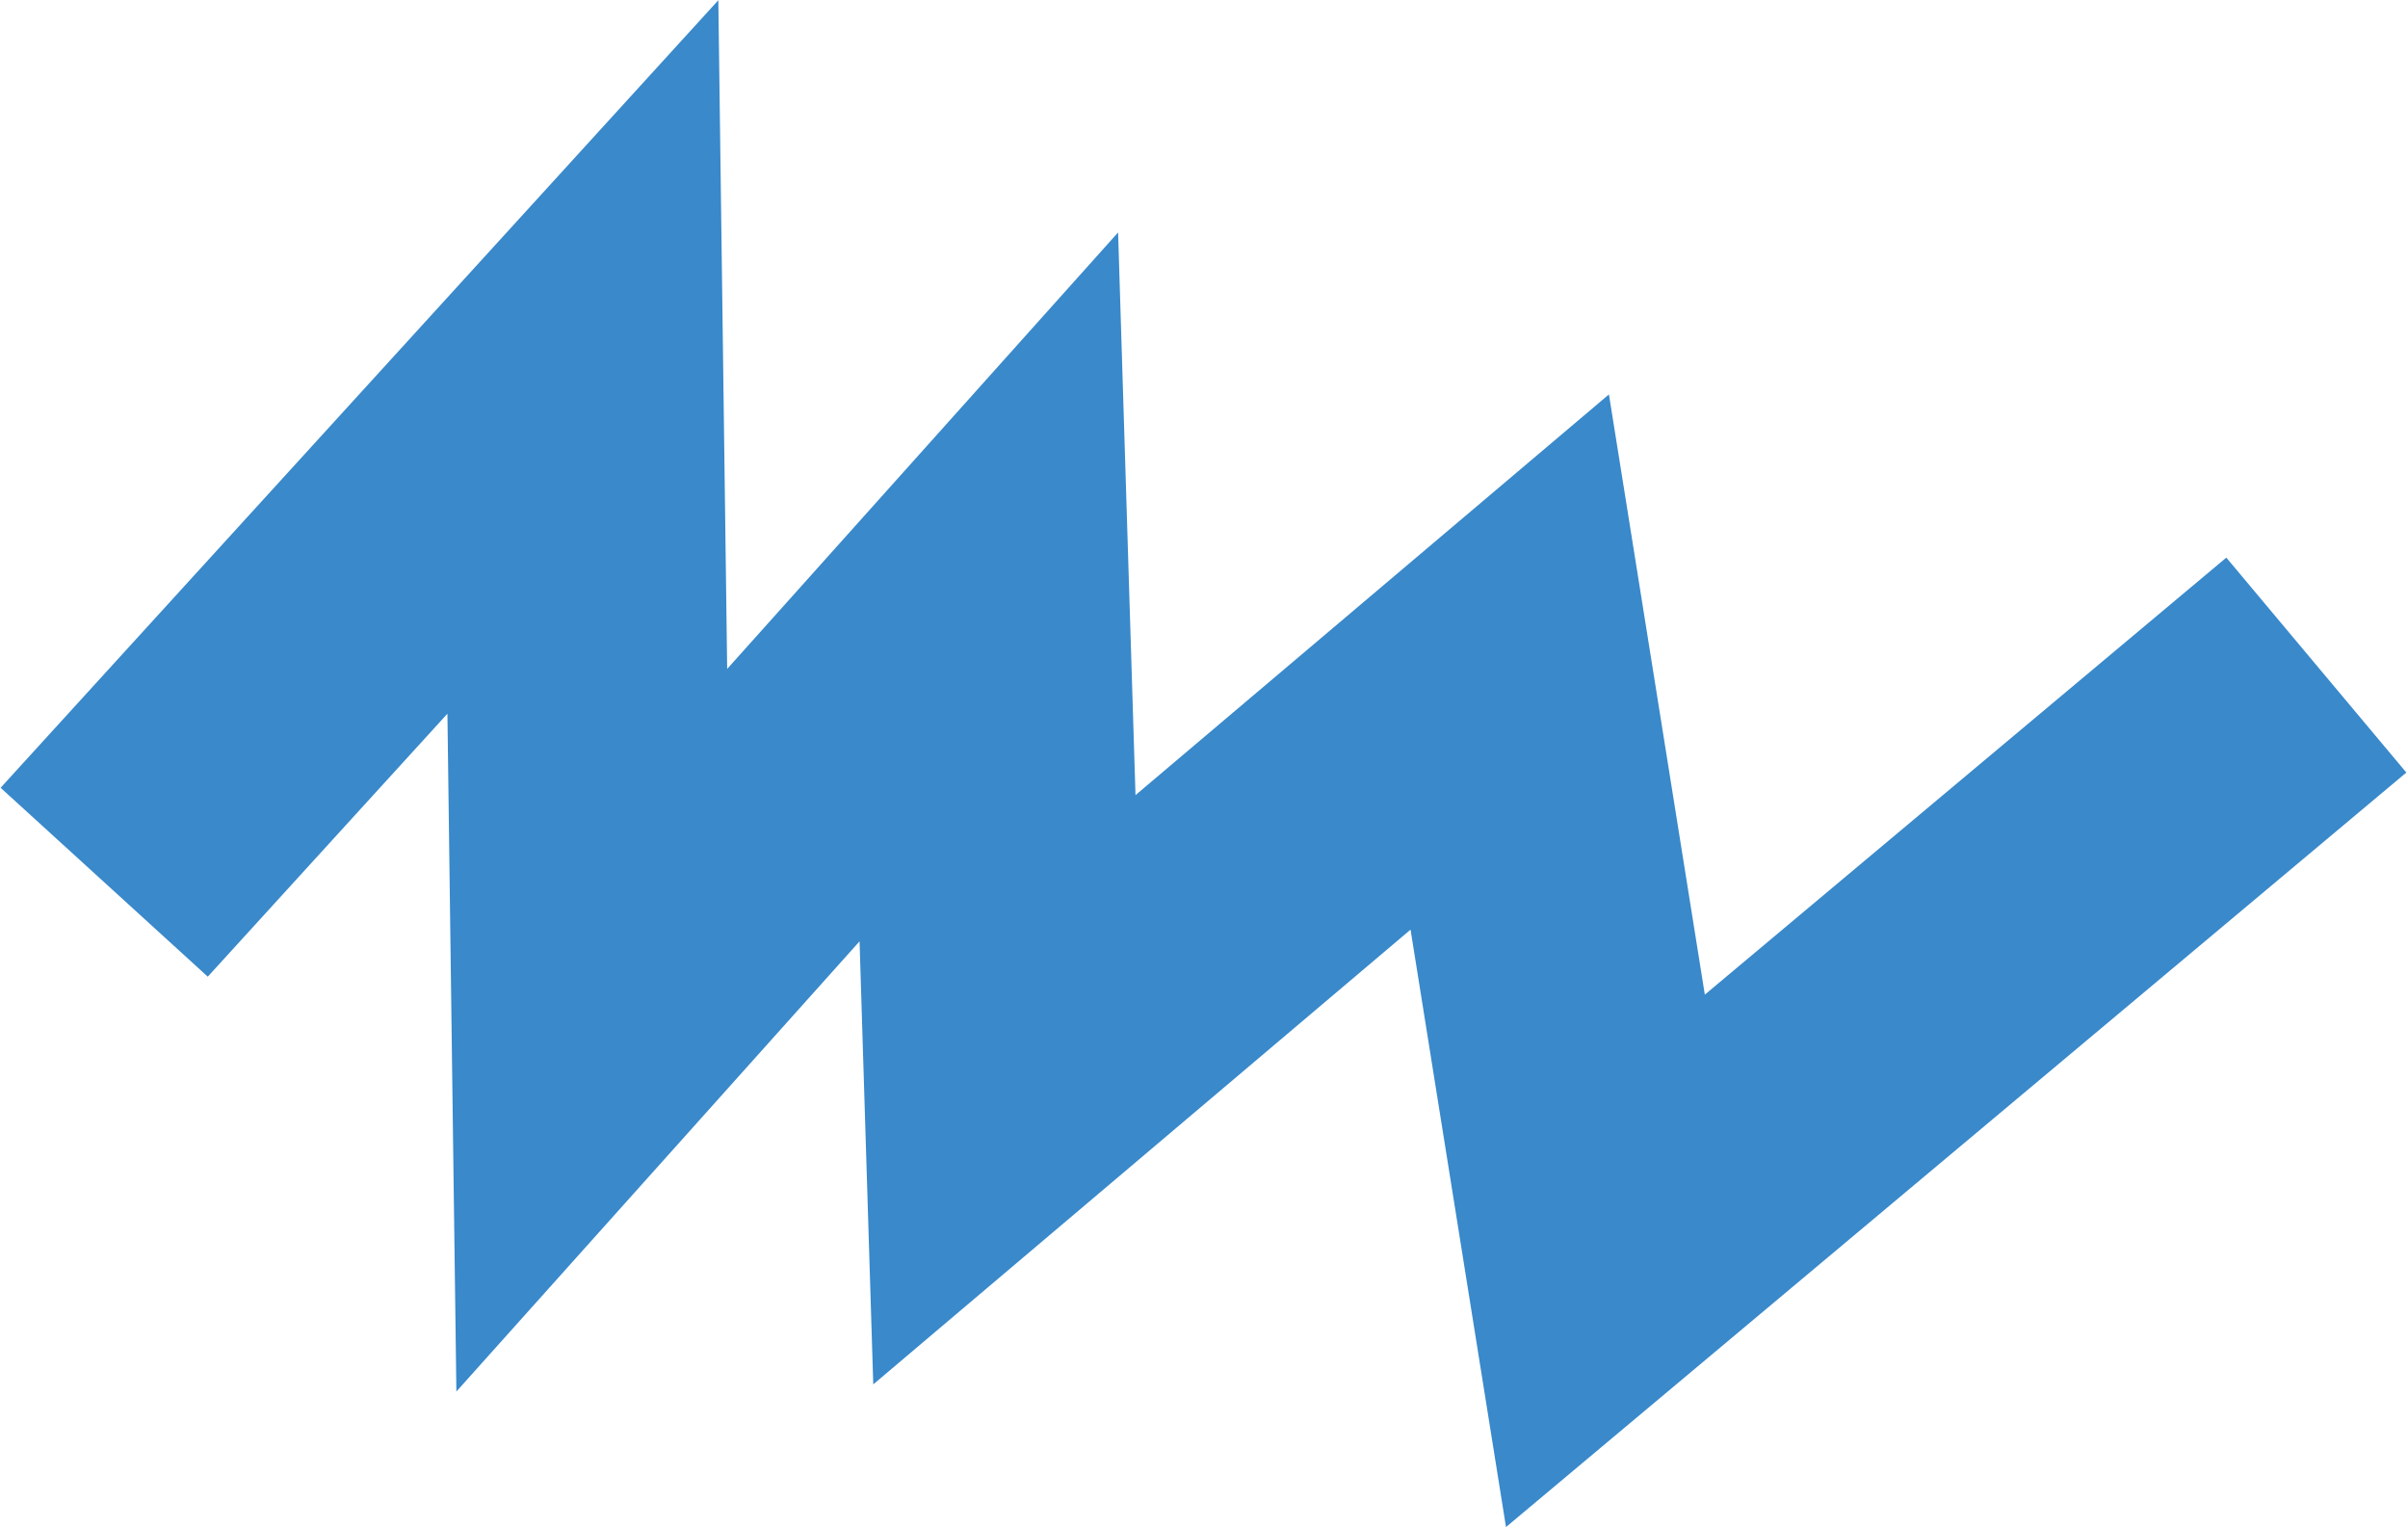
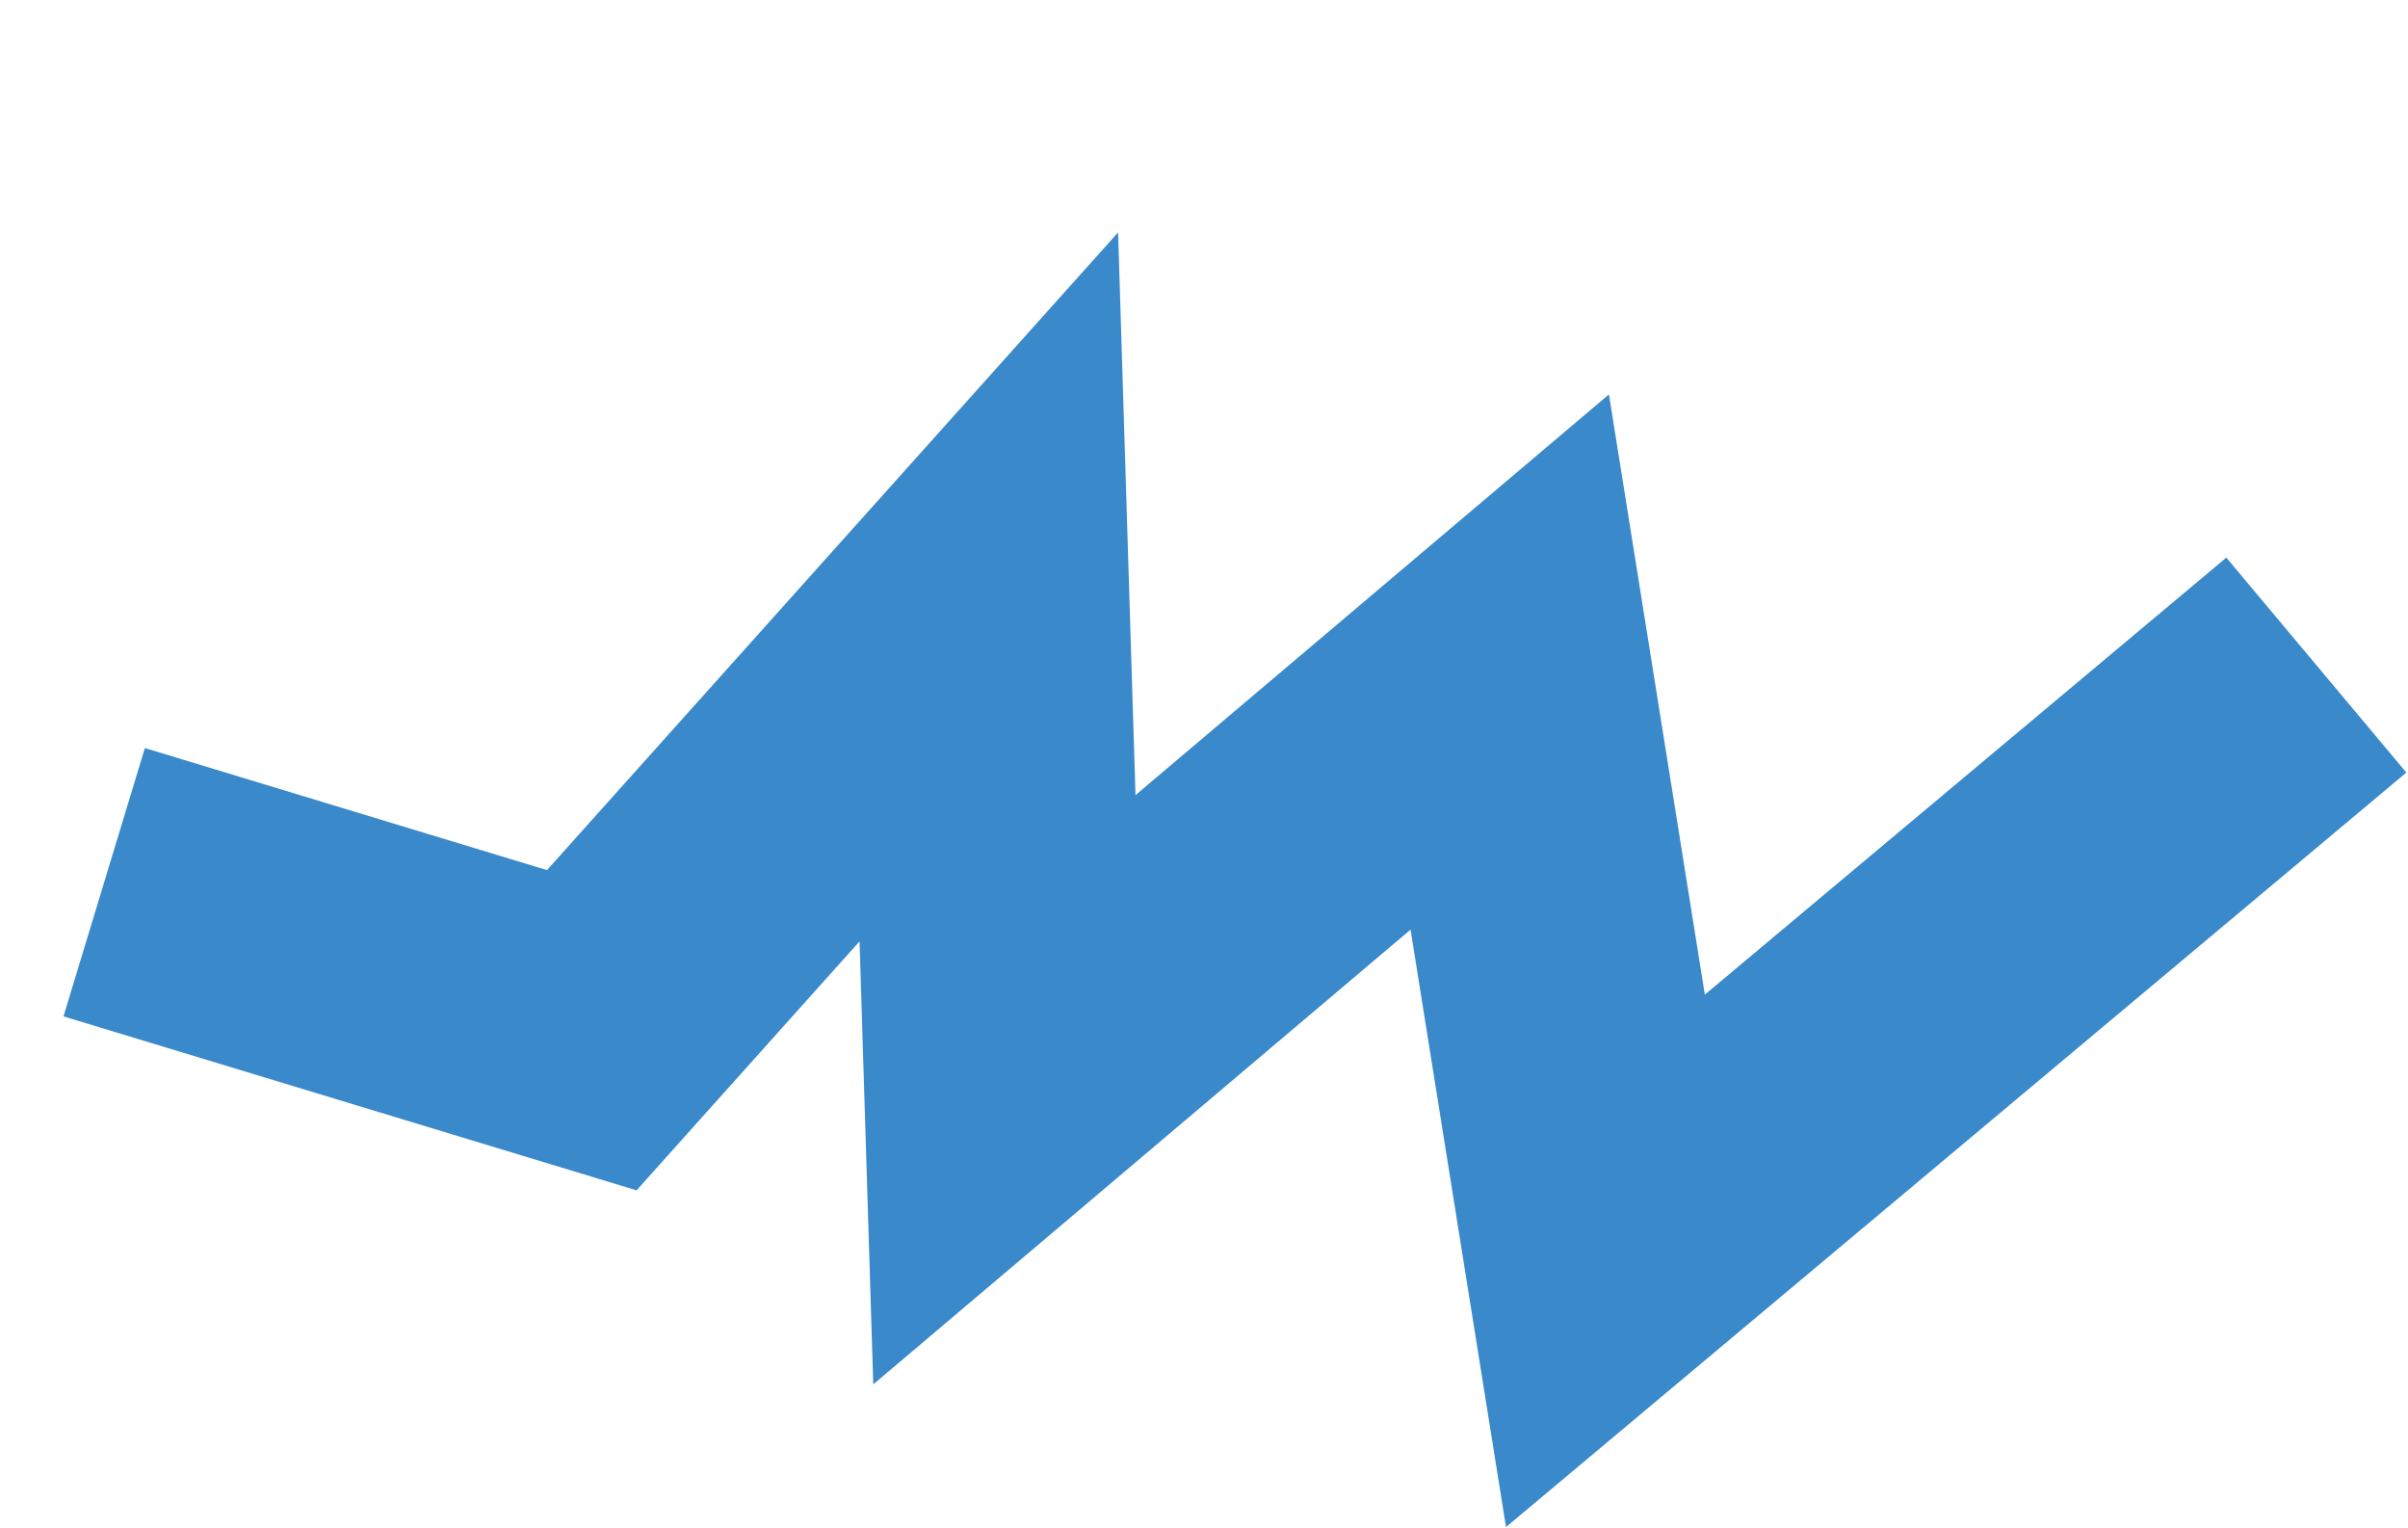
<svg xmlns="http://www.w3.org/2000/svg" width="859" height="545" viewBox="0 0 859 545" fill="none">
-   <path d="M37.166 314.638L207.928 127.307L211.104 367.42L352.742 209.306L358.291 388.646L538.568 236.103L572.695 449.672L826.299 237.196" stroke="#3989CB" stroke-width="100" />
+   <path d="M37.166 314.638L211.104 367.42L352.742 209.306L358.291 388.646L538.568 236.103L572.695 449.672L826.299 237.196" stroke="#3989CB" stroke-width="100" />
</svg>